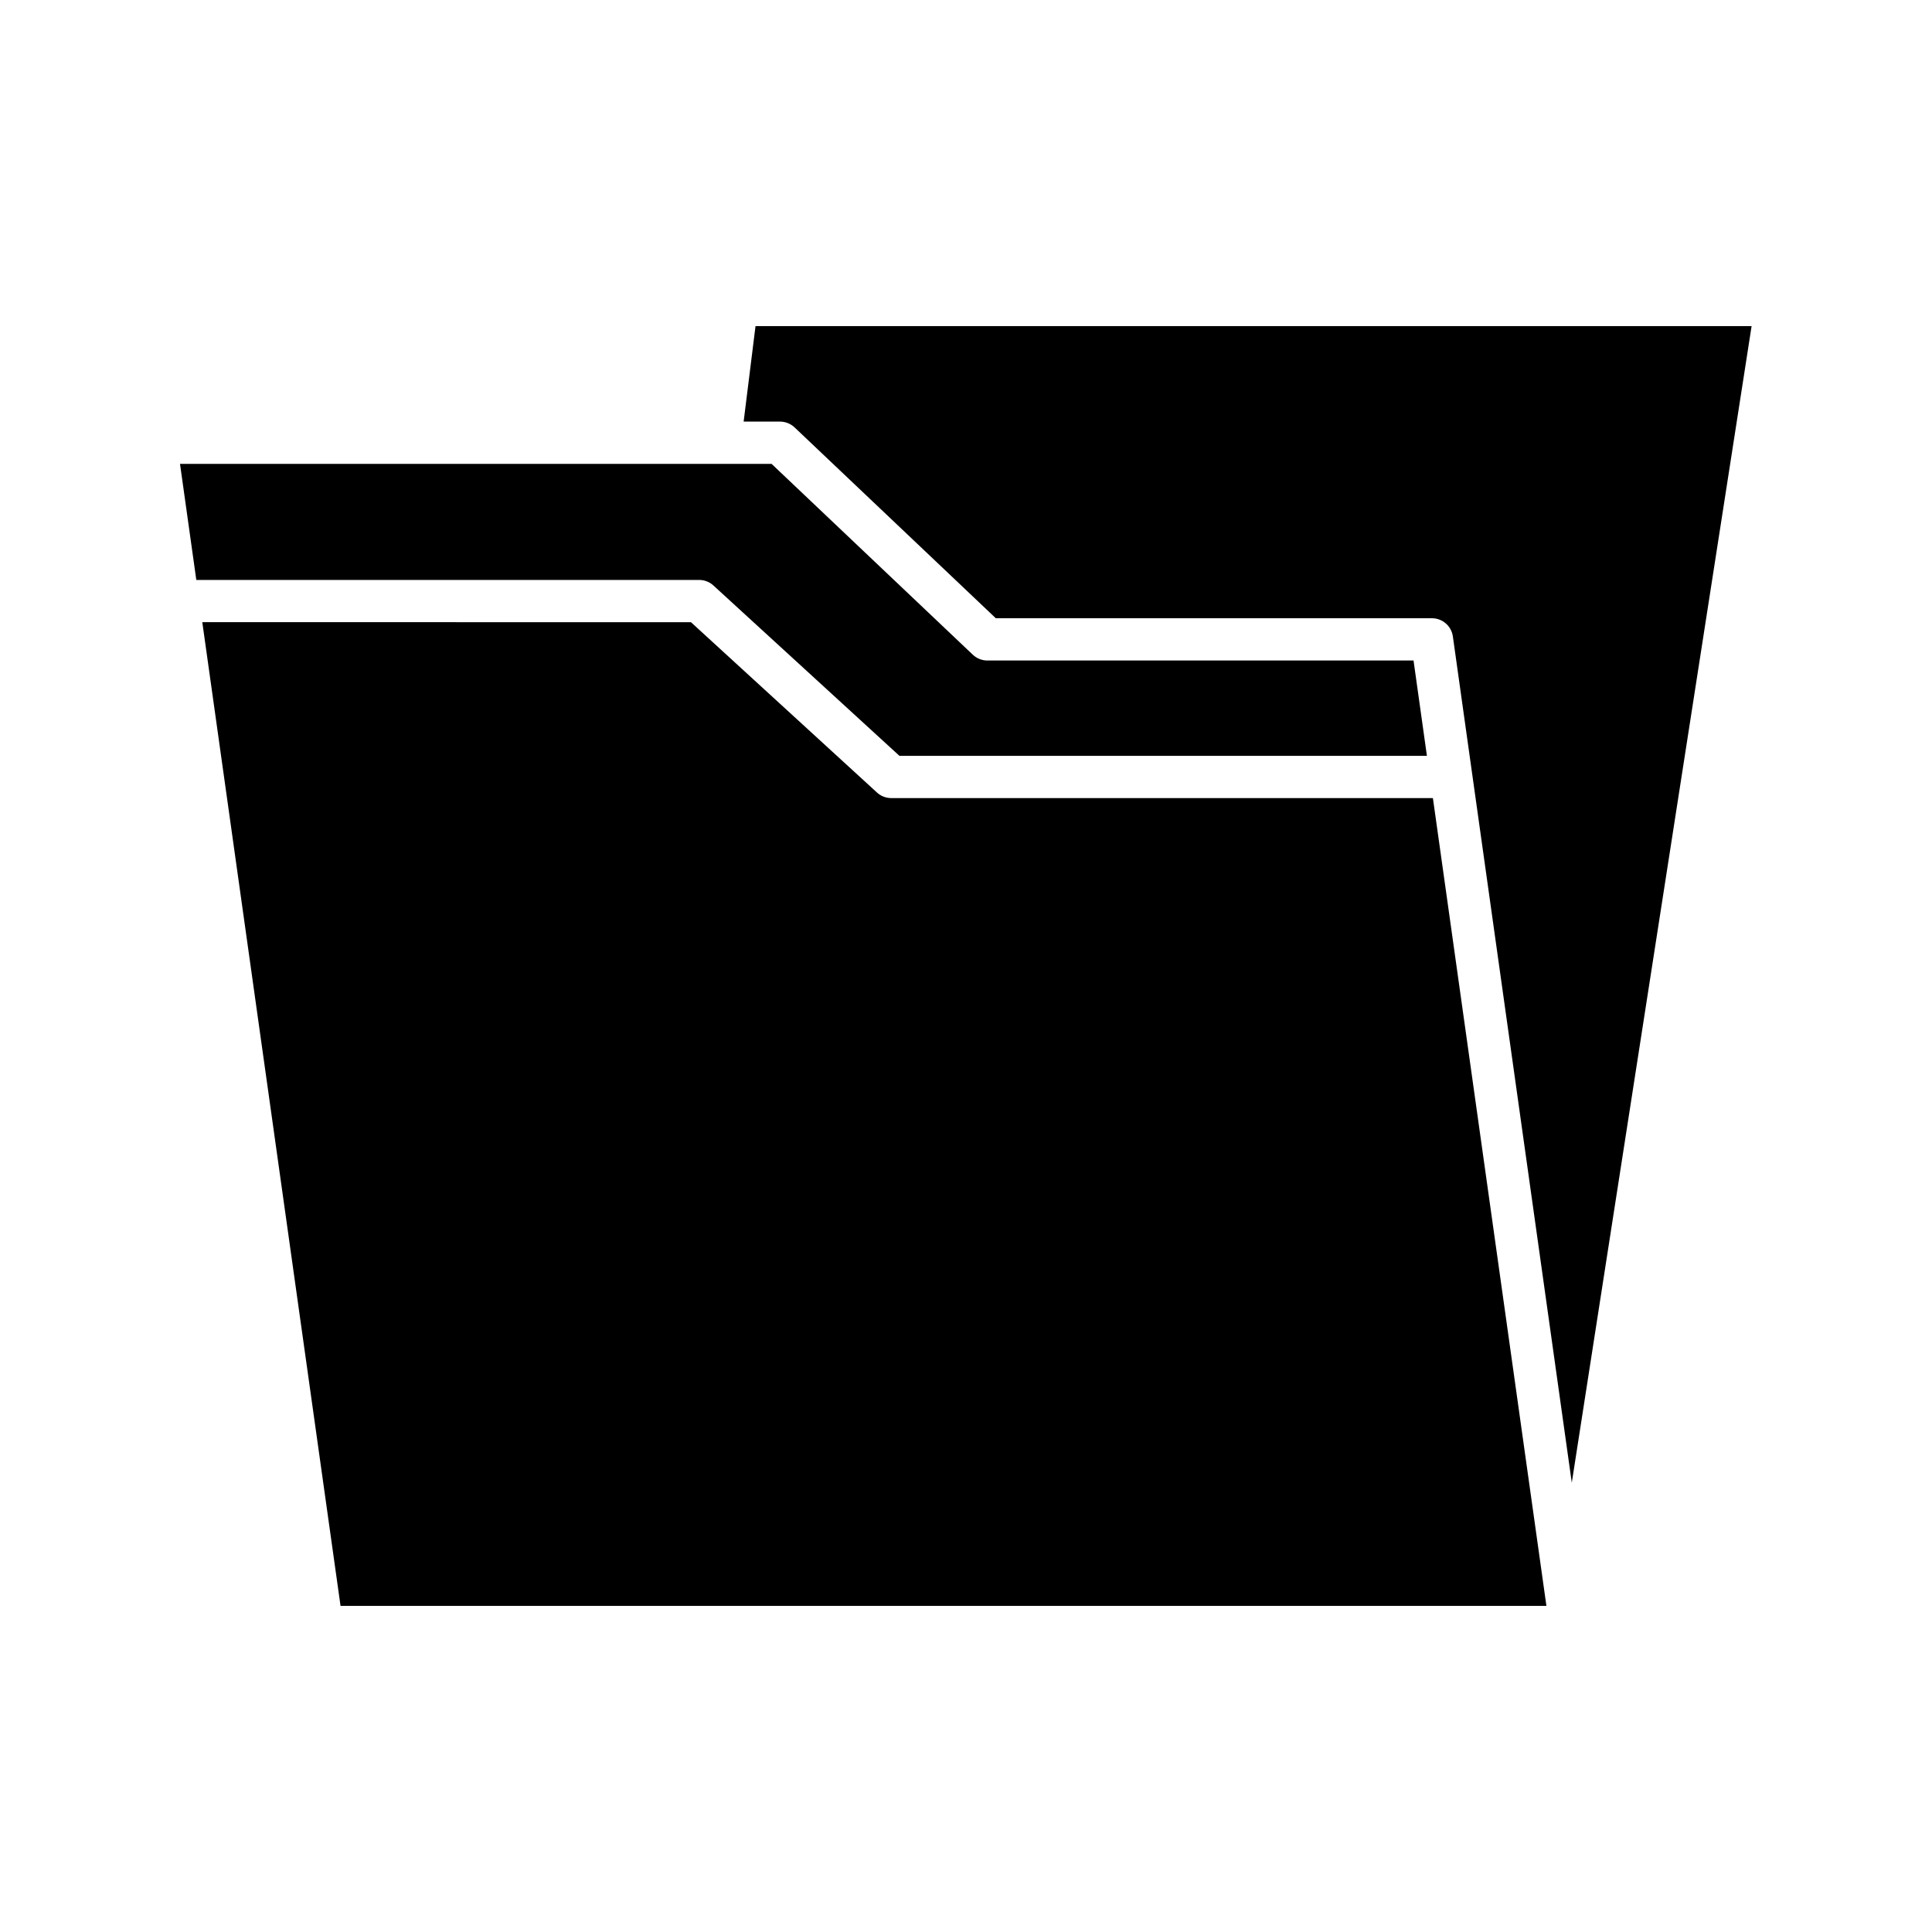
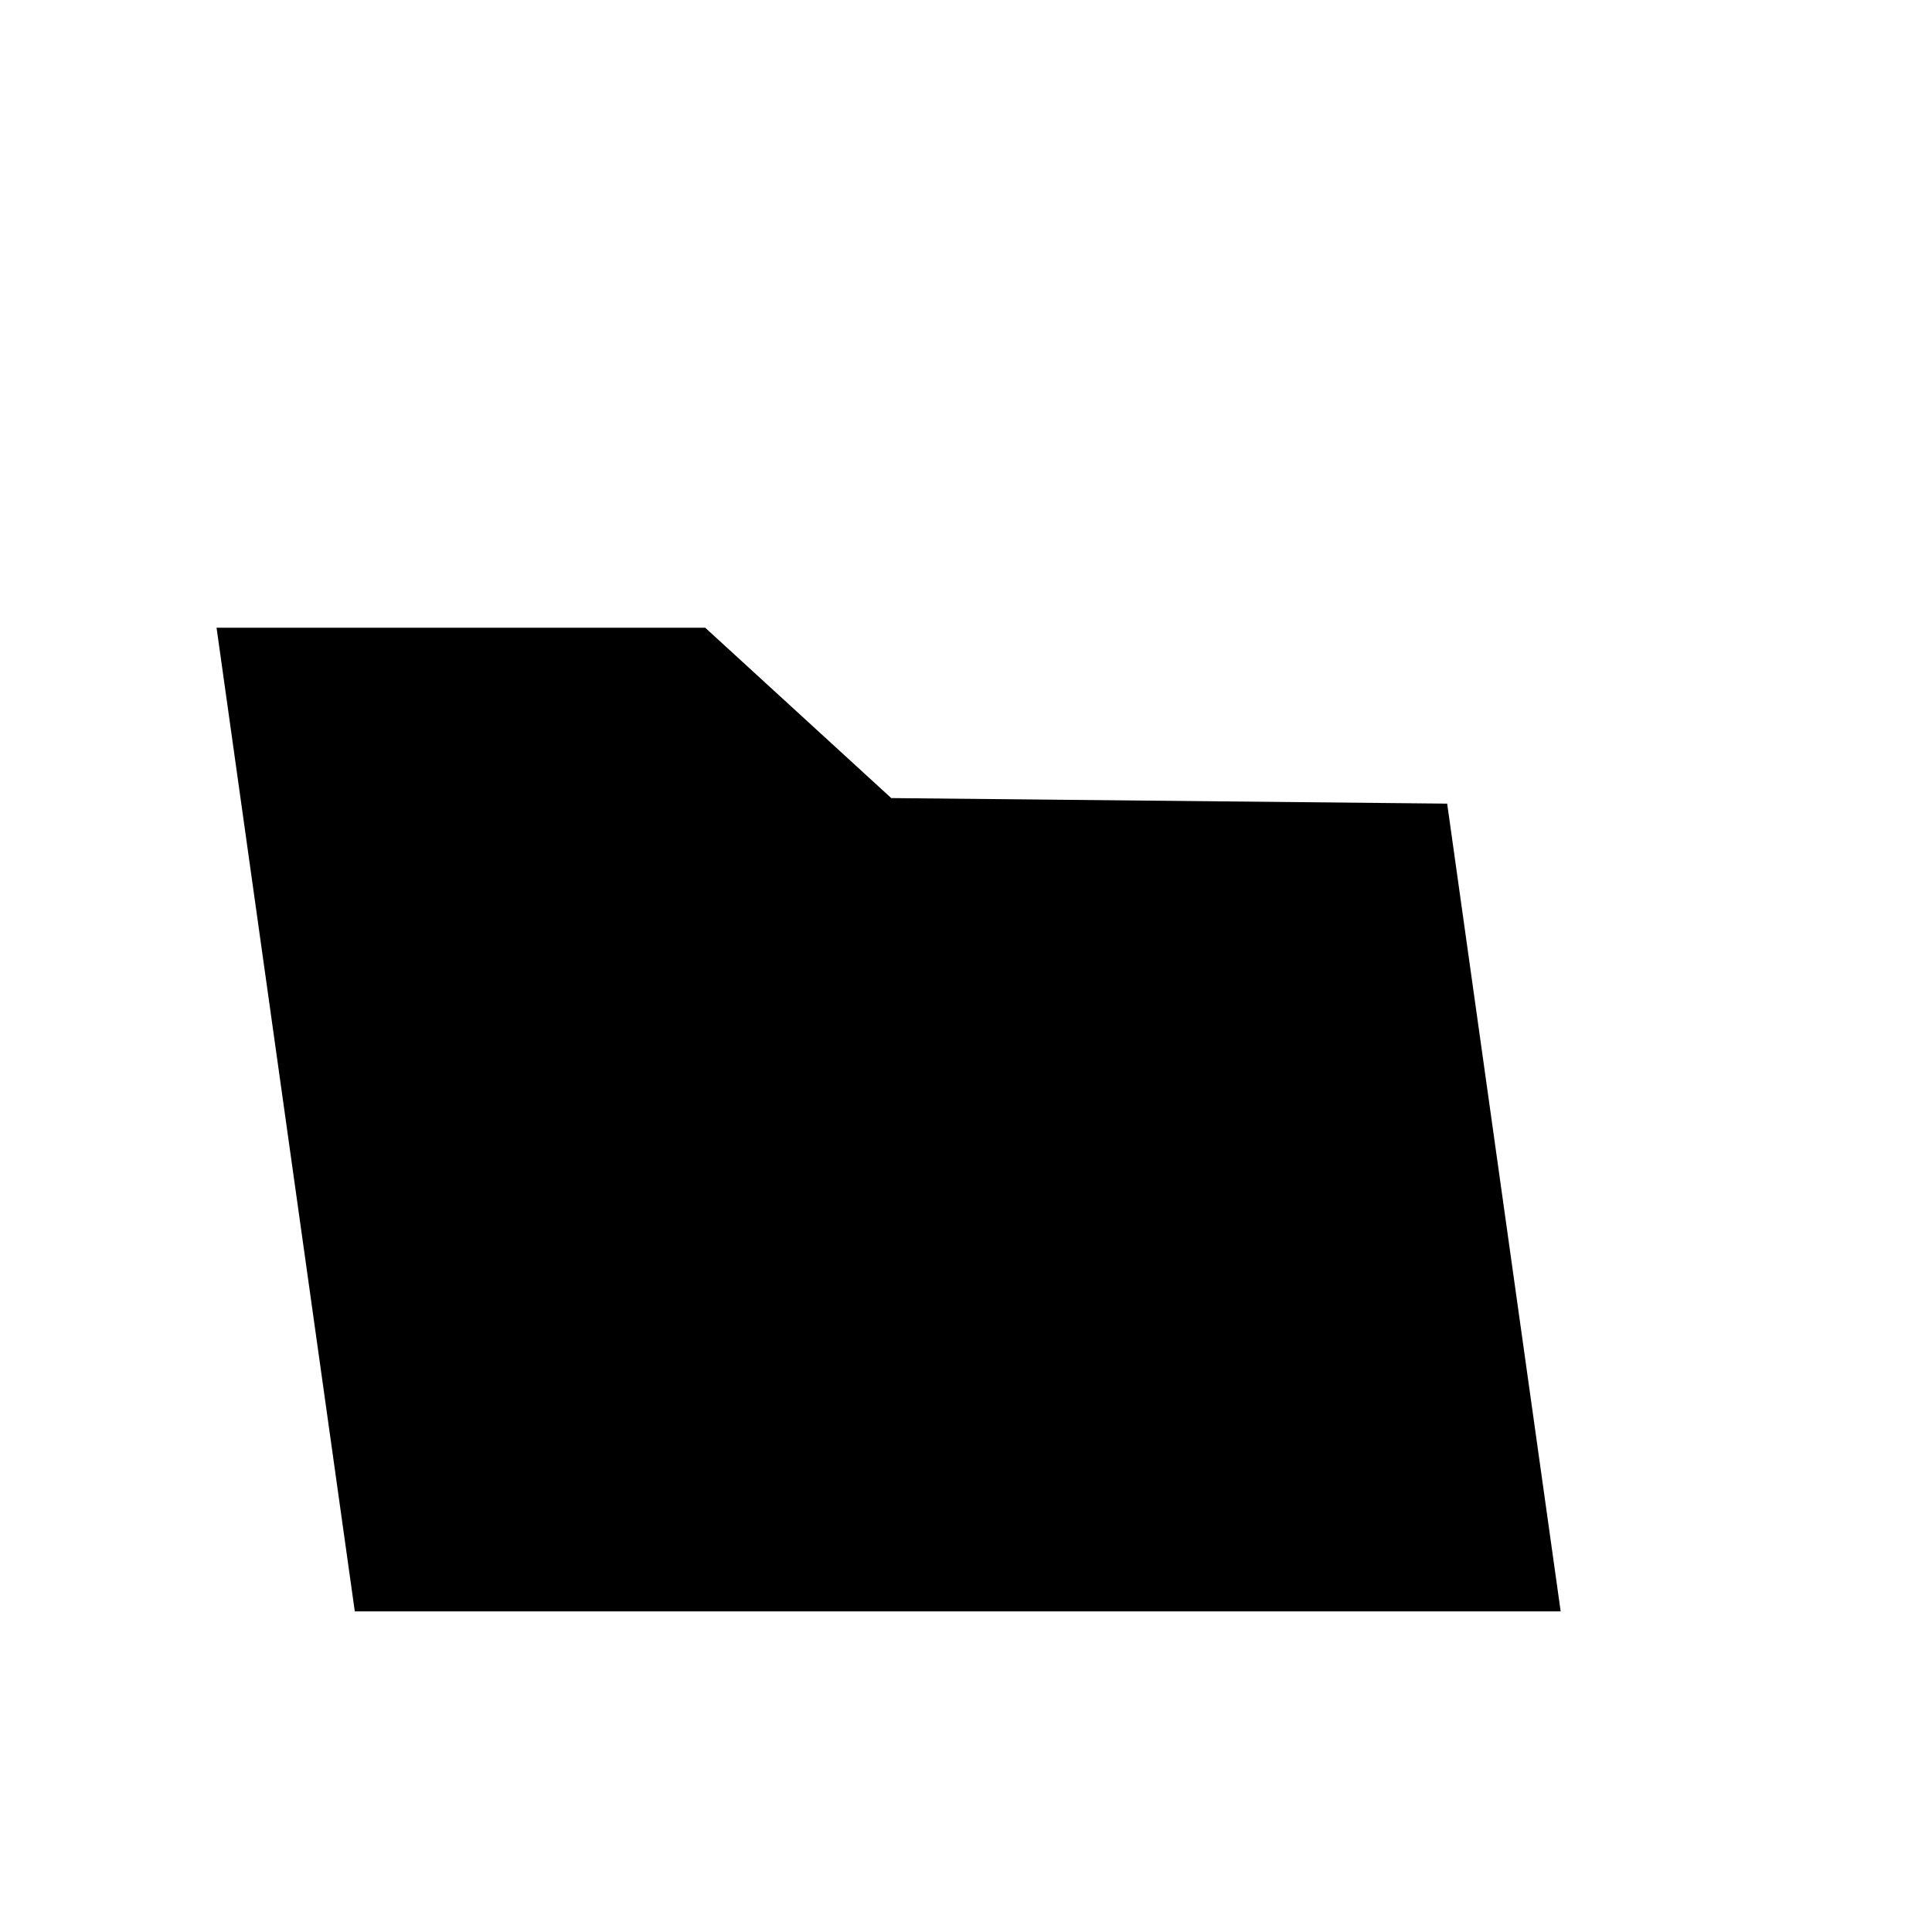
<svg xmlns="http://www.w3.org/2000/svg" fill="#000000" width="800px" height="800px" version="1.1" viewBox="144 144 512 512">
  <g>
-     <path d="m380.19 355.5c-1.398 0-2.75-0.523-3.781-1.469l-49.301-45.145-129.5-0.004 36.637 260.69h319.57l-30.082-214.07z" />
-     <path d="m344.22 230.42-3.148 25.309h9.641c1.434 0 2.809 0.551 3.856 1.535l53.332 50.578h115.58c2.789 0 5.156 2.055 5.543 4.82l5.121 36.461 26.395 187.81 47.652-306.51z" />
-     <path d="m329.28 297.69c1.398 0 2.75 0.523 3.781 1.469l49.297 45.145h139.79l-3.547-25.266-112.94 0.004c-1.434 0-2.809-0.551-3.856-1.535l-53.332-50.578h-156.77l4.32 30.762z" />
+     <path d="m380.19 355.5l-49.301-45.145-129.5-0.004 36.637 260.69h319.57l-30.082-214.07z" />
  </g>
</svg>